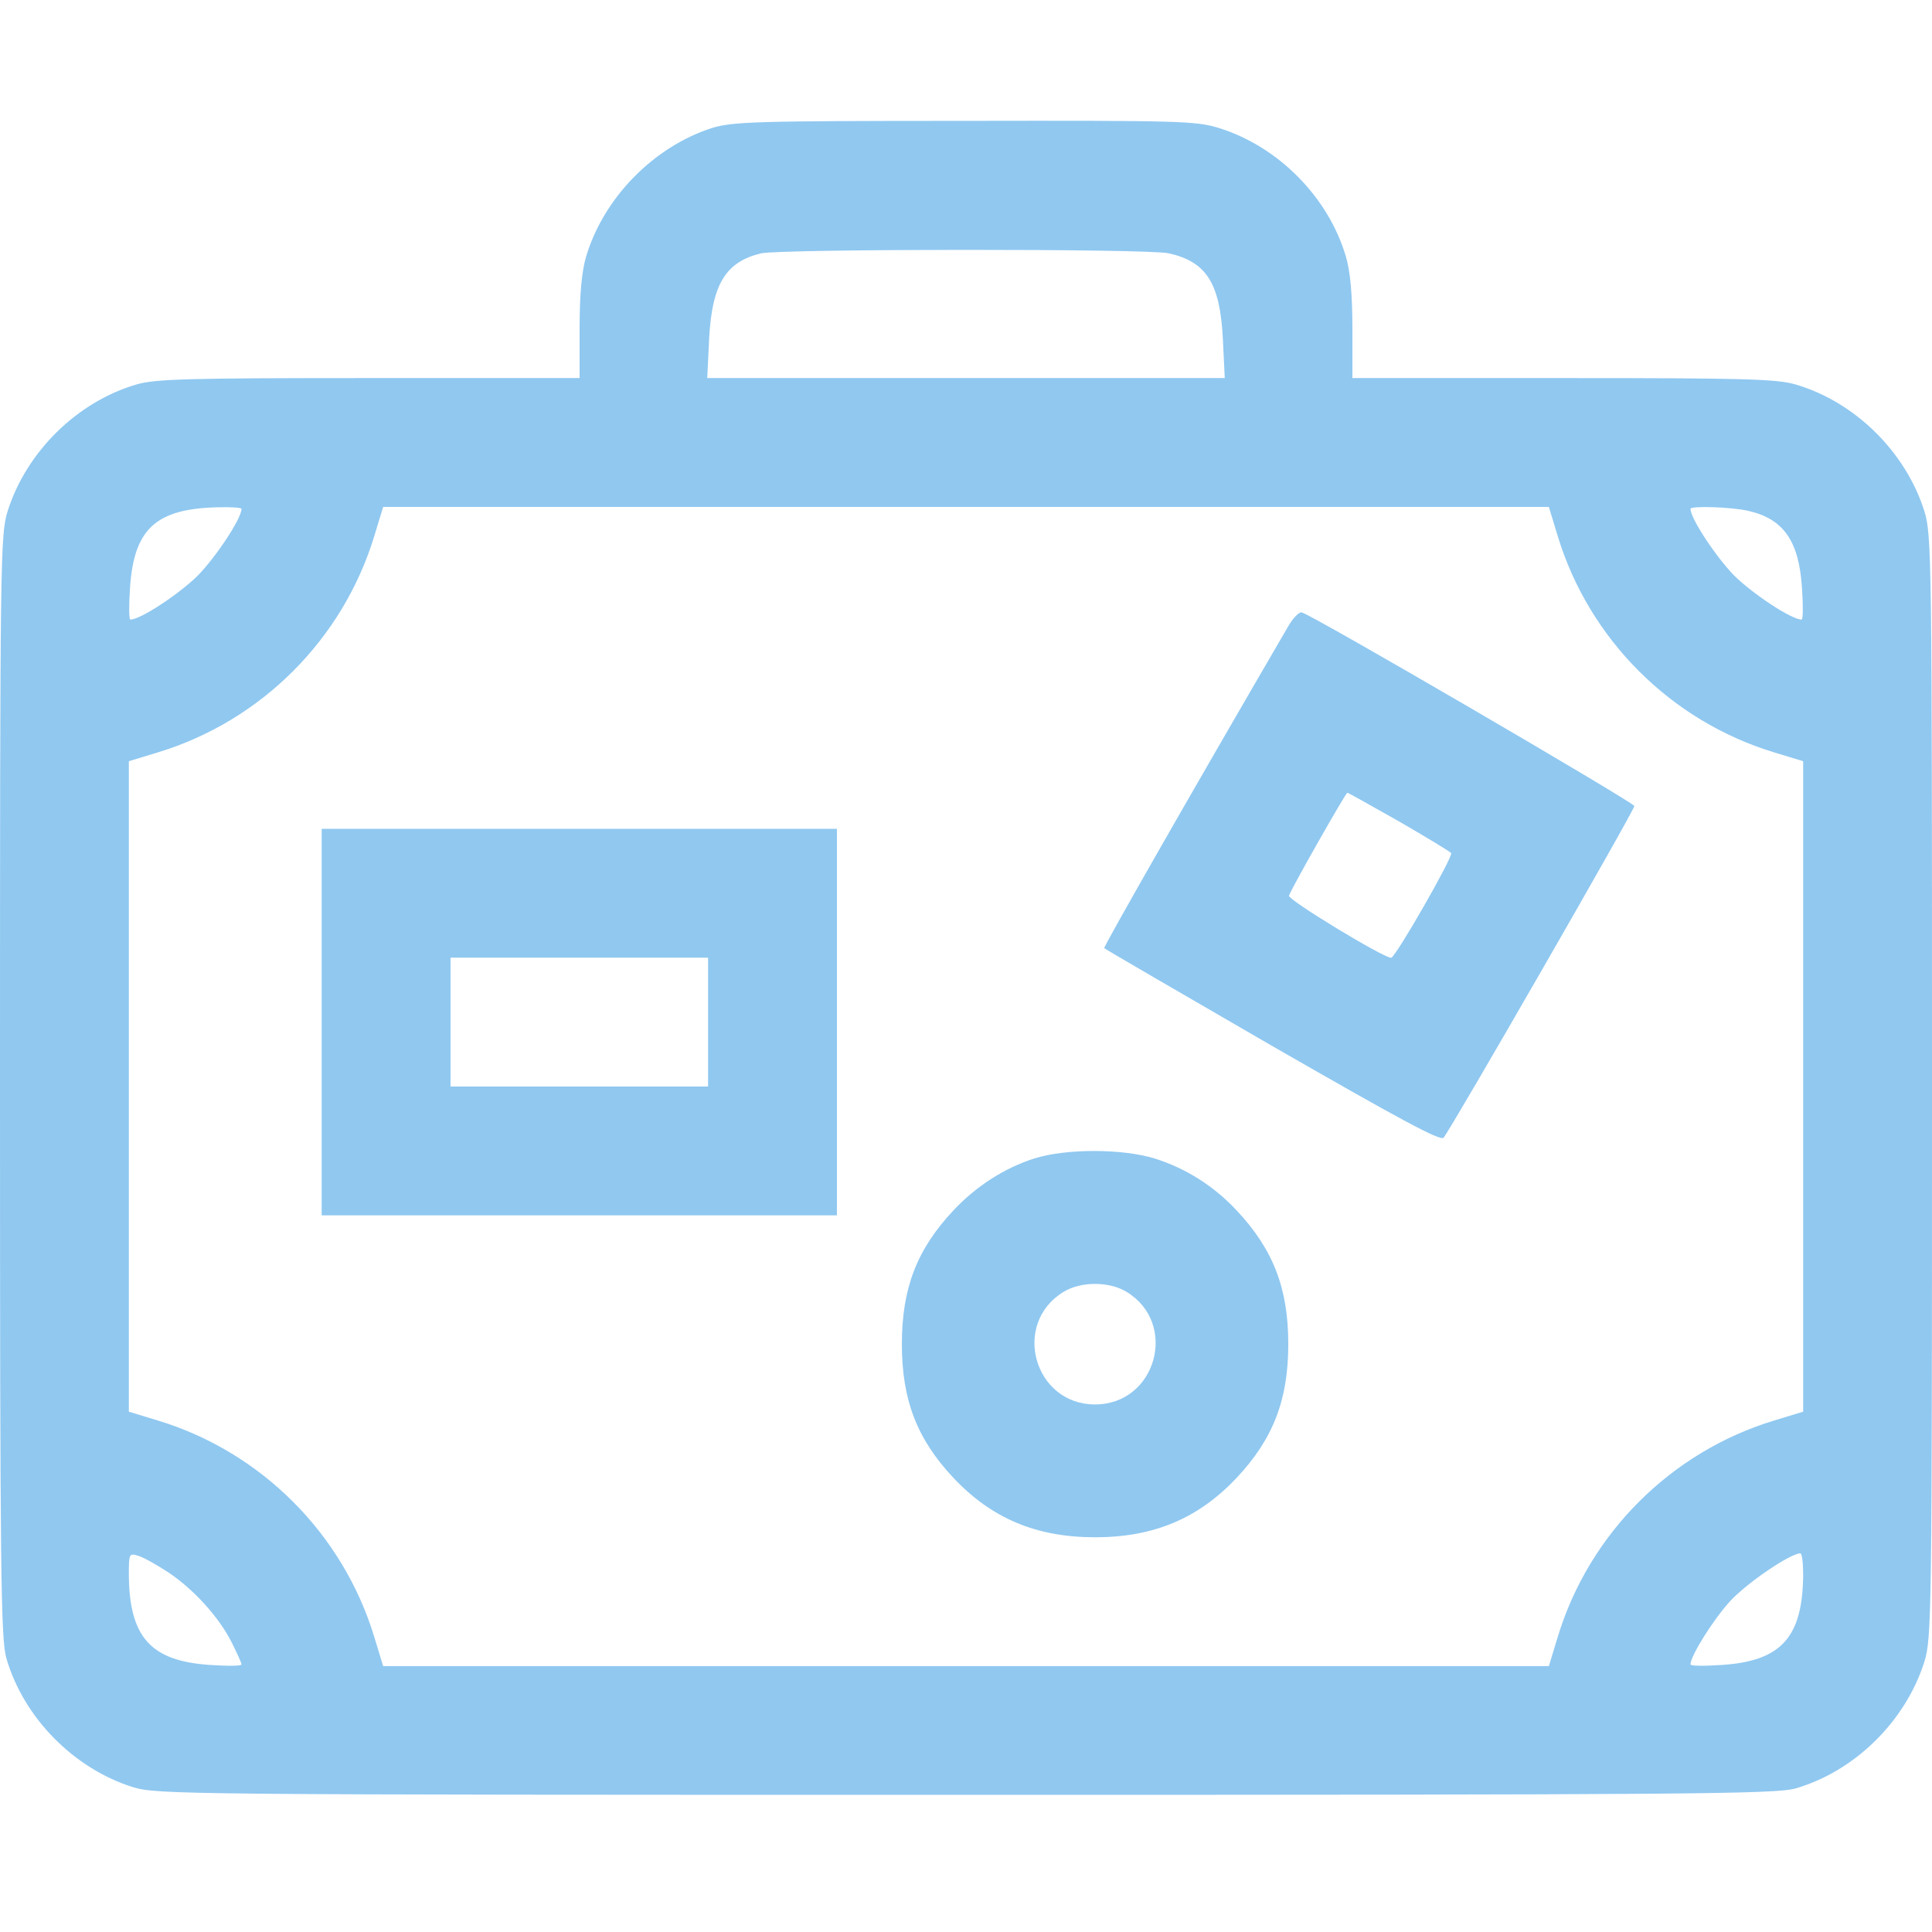
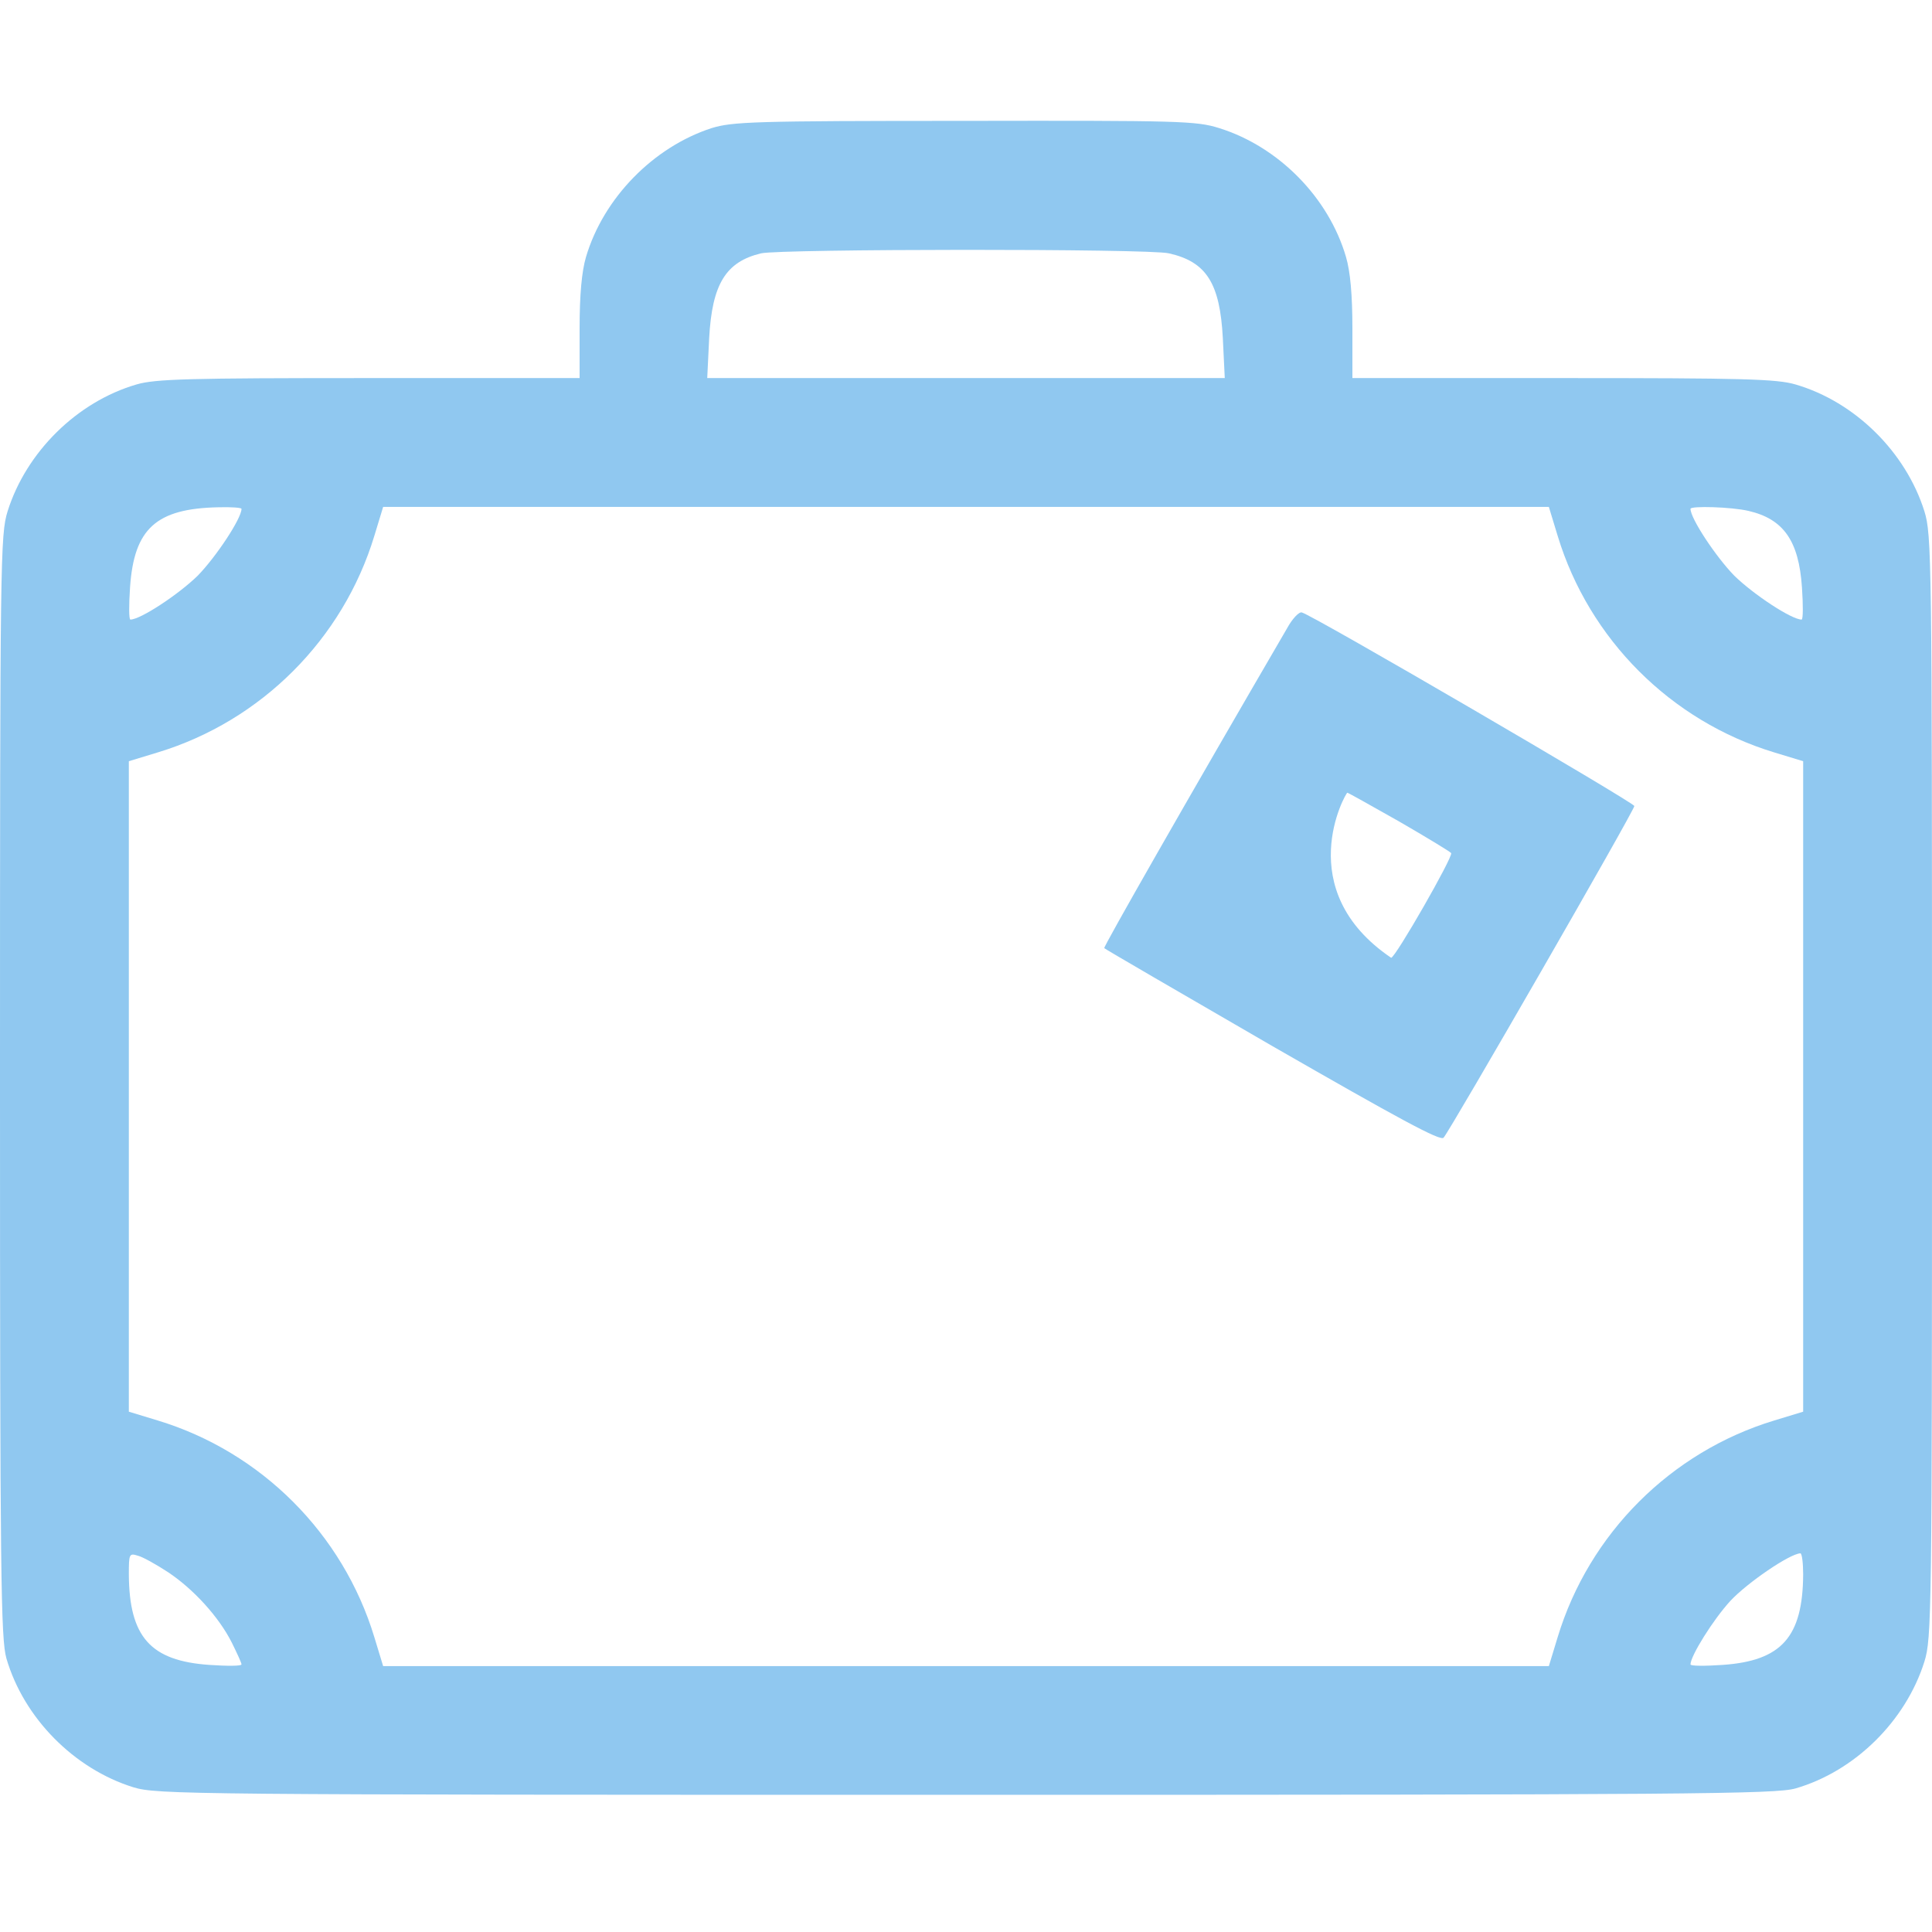
<svg xmlns="http://www.w3.org/2000/svg" width="16" height="16" viewBox="0 0 16 16" fill="none">
  <path d="M5.893 1.061C5.41 1.218 4.997 1.641 4.853 2.128C4.817 2.251 4.8 2.444 4.8 2.721V3.131H3.057C1.563 3.131 1.287 3.138 1.13 3.184C0.637 3.328 0.217 3.744 0.063 4.234C0.003 4.428 0 4.614 0 8.994C0 13.058 0.007 13.571 0.053 13.734C0.197 14.228 0.613 14.648 1.103 14.801C1.3 14.861 1.523 14.864 7.997 14.864C14.007 14.864 14.707 14.858 14.87 14.811C15.363 14.668 15.783 14.251 15.937 13.761C15.997 13.568 16 13.381 16 8.998C16 4.614 15.997 4.428 15.937 4.234C15.783 3.744 15.363 3.328 14.87 3.184C14.713 3.138 14.437 3.131 12.943 3.131H11.2V2.721C11.2 2.444 11.183 2.251 11.147 2.128C11.003 1.634 10.587 1.214 10.097 1.061C9.907 1.001 9.767 0.998 7.99 1.001C6.237 1.001 6.067 1.008 5.893 1.061ZM9.68 2.098C9.993 2.168 10.103 2.348 10.127 2.801L10.143 3.131H8H5.857L5.873 2.801C5.897 2.354 6.01 2.168 6.303 2.098C6.46 2.061 9.52 2.058 9.68 2.098ZM2 4.214C2 4.294 1.79 4.611 1.637 4.768C1.477 4.924 1.163 5.131 1.08 5.131C1.067 5.131 1.067 5.011 1.077 4.864C1.11 4.378 1.293 4.211 1.81 4.201C1.913 4.198 2 4.204 2 4.214ZM12.9 4.438C13.16 5.294 13.837 5.971 14.693 6.231L14.933 6.304V8.998V11.691L14.693 11.764C13.837 12.024 13.16 12.701 12.9 13.558L12.827 13.798H8H3.173L3.1 13.558C2.84 12.701 2.163 12.024 1.307 11.764L1.067 11.691V8.998V6.304L1.307 6.231C2.163 5.971 2.84 5.294 3.1 4.438L3.173 4.198H8H12.827L12.9 4.438ZM14.48 4.231C14.77 4.298 14.897 4.478 14.923 4.864C14.933 5.011 14.933 5.131 14.92 5.131C14.837 5.131 14.523 4.924 14.363 4.768C14.21 4.611 14 4.294 14 4.214C14 4.188 14.34 4.198 14.48 4.231ZM1.393 13.021C1.603 13.161 1.813 13.391 1.92 13.604C1.963 13.691 2 13.771 2 13.784C2 13.798 1.88 13.798 1.733 13.788C1.247 13.754 1.07 13.558 1.067 13.038C1.067 12.868 1.07 12.861 1.143 12.884C1.183 12.894 1.297 12.958 1.393 13.021ZM14.933 13.038C14.93 13.558 14.753 13.754 14.267 13.788C14.12 13.798 14 13.798 14 13.784C14 13.714 14.187 13.414 14.33 13.258C14.47 13.108 14.82 12.868 14.91 12.864C14.923 12.864 14.933 12.944 14.933 13.038Z" fill="#90C8F0" />
-   <path d="M10.658 5.205C9.831 6.625 9.135 7.845 9.145 7.852C9.148 7.858 9.775 8.222 10.535 8.662C11.585 9.265 11.928 9.452 11.955 9.422C12.008 9.365 13.535 6.712 13.535 6.675C13.535 6.648 10.868 5.092 10.781 5.072C10.758 5.065 10.701 5.125 10.658 5.205ZM11.585 6.802C11.815 6.935 12.008 7.052 12.018 7.065C12.035 7.095 11.558 7.928 11.521 7.932C11.455 7.932 10.665 7.452 10.675 7.418C10.688 7.368 11.145 6.565 11.158 6.565C11.165 6.565 11.355 6.672 11.585 6.802Z" fill="#90C8F0" />
-   <path d="M2.664 8.464V10.065H4.797H6.931V8.464V6.864H4.797H2.664V8.464ZM5.864 8.464V8.998H4.797H3.731V8.464V7.931H4.797H5.864V8.464Z" fill="#90C8F0" />
-   <path d="M8.562 9.595C8.315 9.675 8.082 9.825 7.895 10.025C7.592 10.348 7.469 10.671 7.469 11.131C7.469 11.591 7.592 11.915 7.895 12.238C8.212 12.575 8.582 12.731 9.069 12.731C9.555 12.731 9.925 12.575 10.242 12.238C10.545 11.915 10.669 11.591 10.669 11.131C10.669 10.671 10.545 10.348 10.242 10.025C10.052 9.821 9.819 9.675 9.565 9.595C9.295 9.511 8.825 9.511 8.562 9.595ZM9.329 10.698C9.762 10.961 9.575 11.631 9.069 11.631C8.562 11.631 8.375 10.961 8.809 10.698C8.952 10.611 9.185 10.611 9.329 10.698Z" fill="#90C8F0" />
+   <path d="M10.658 5.205C9.831 6.625 9.135 7.845 9.145 7.852C9.148 7.858 9.775 8.222 10.535 8.662C11.585 9.265 11.928 9.452 11.955 9.422C12.008 9.365 13.535 6.712 13.535 6.675C13.535 6.648 10.868 5.092 10.781 5.072C10.758 5.065 10.701 5.125 10.658 5.205ZM11.585 6.802C11.815 6.935 12.008 7.052 12.018 7.065C12.035 7.095 11.558 7.928 11.521 7.932C10.688 7.368 11.145 6.565 11.158 6.565C11.165 6.565 11.355 6.672 11.585 6.802Z" fill="#90C8F0" />
</svg>